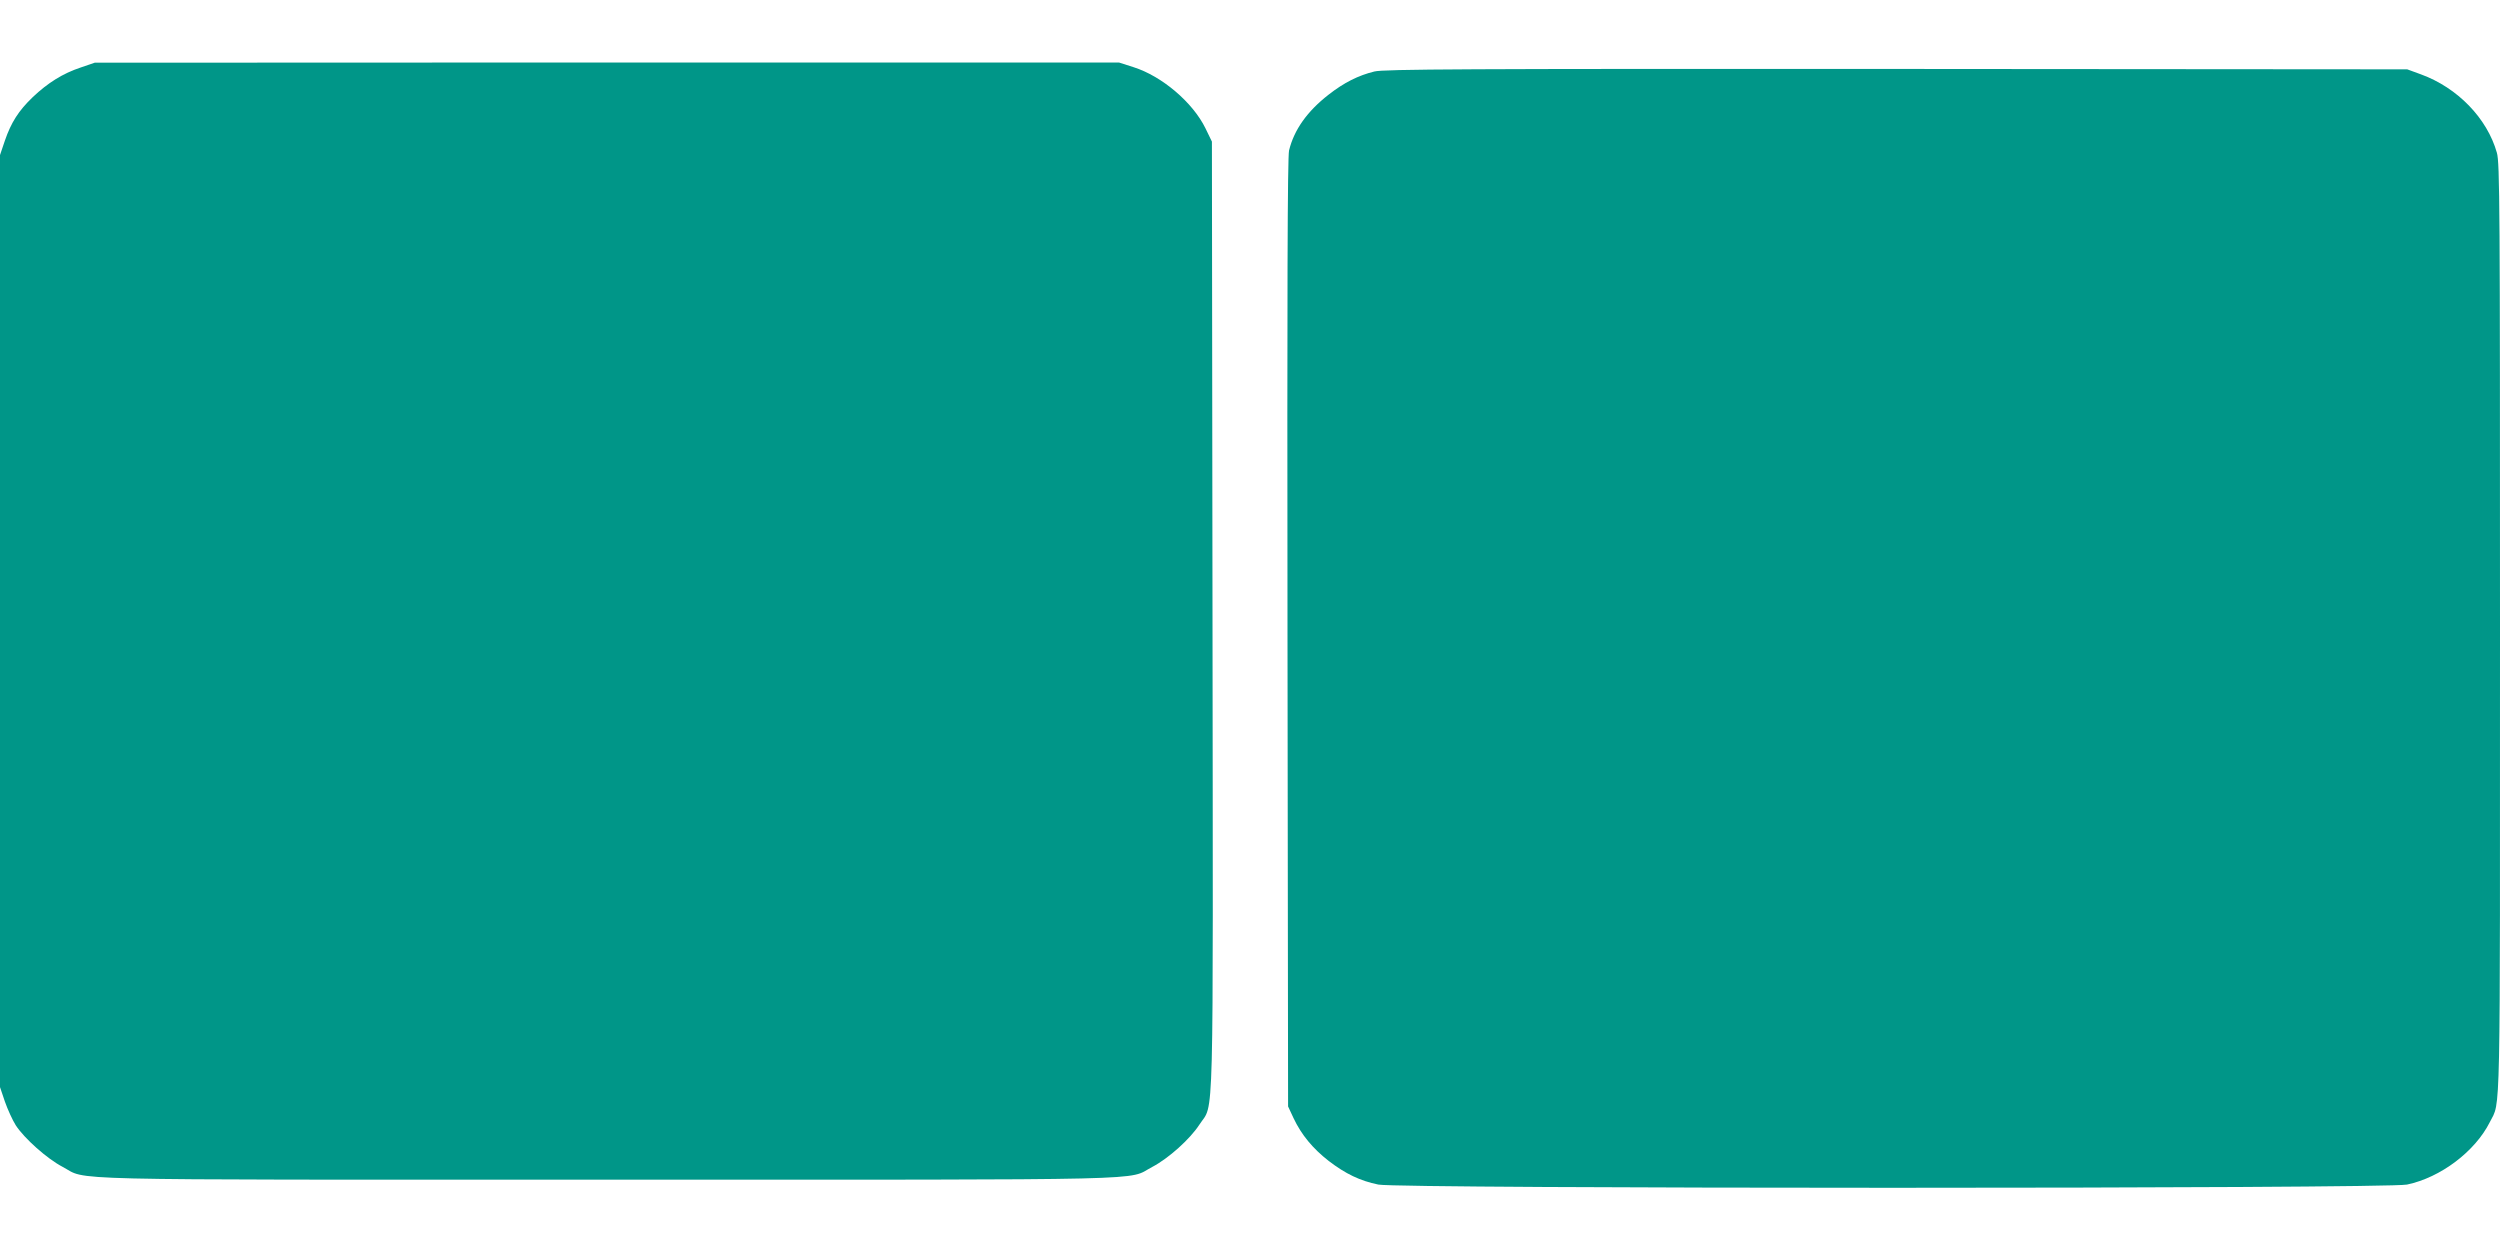
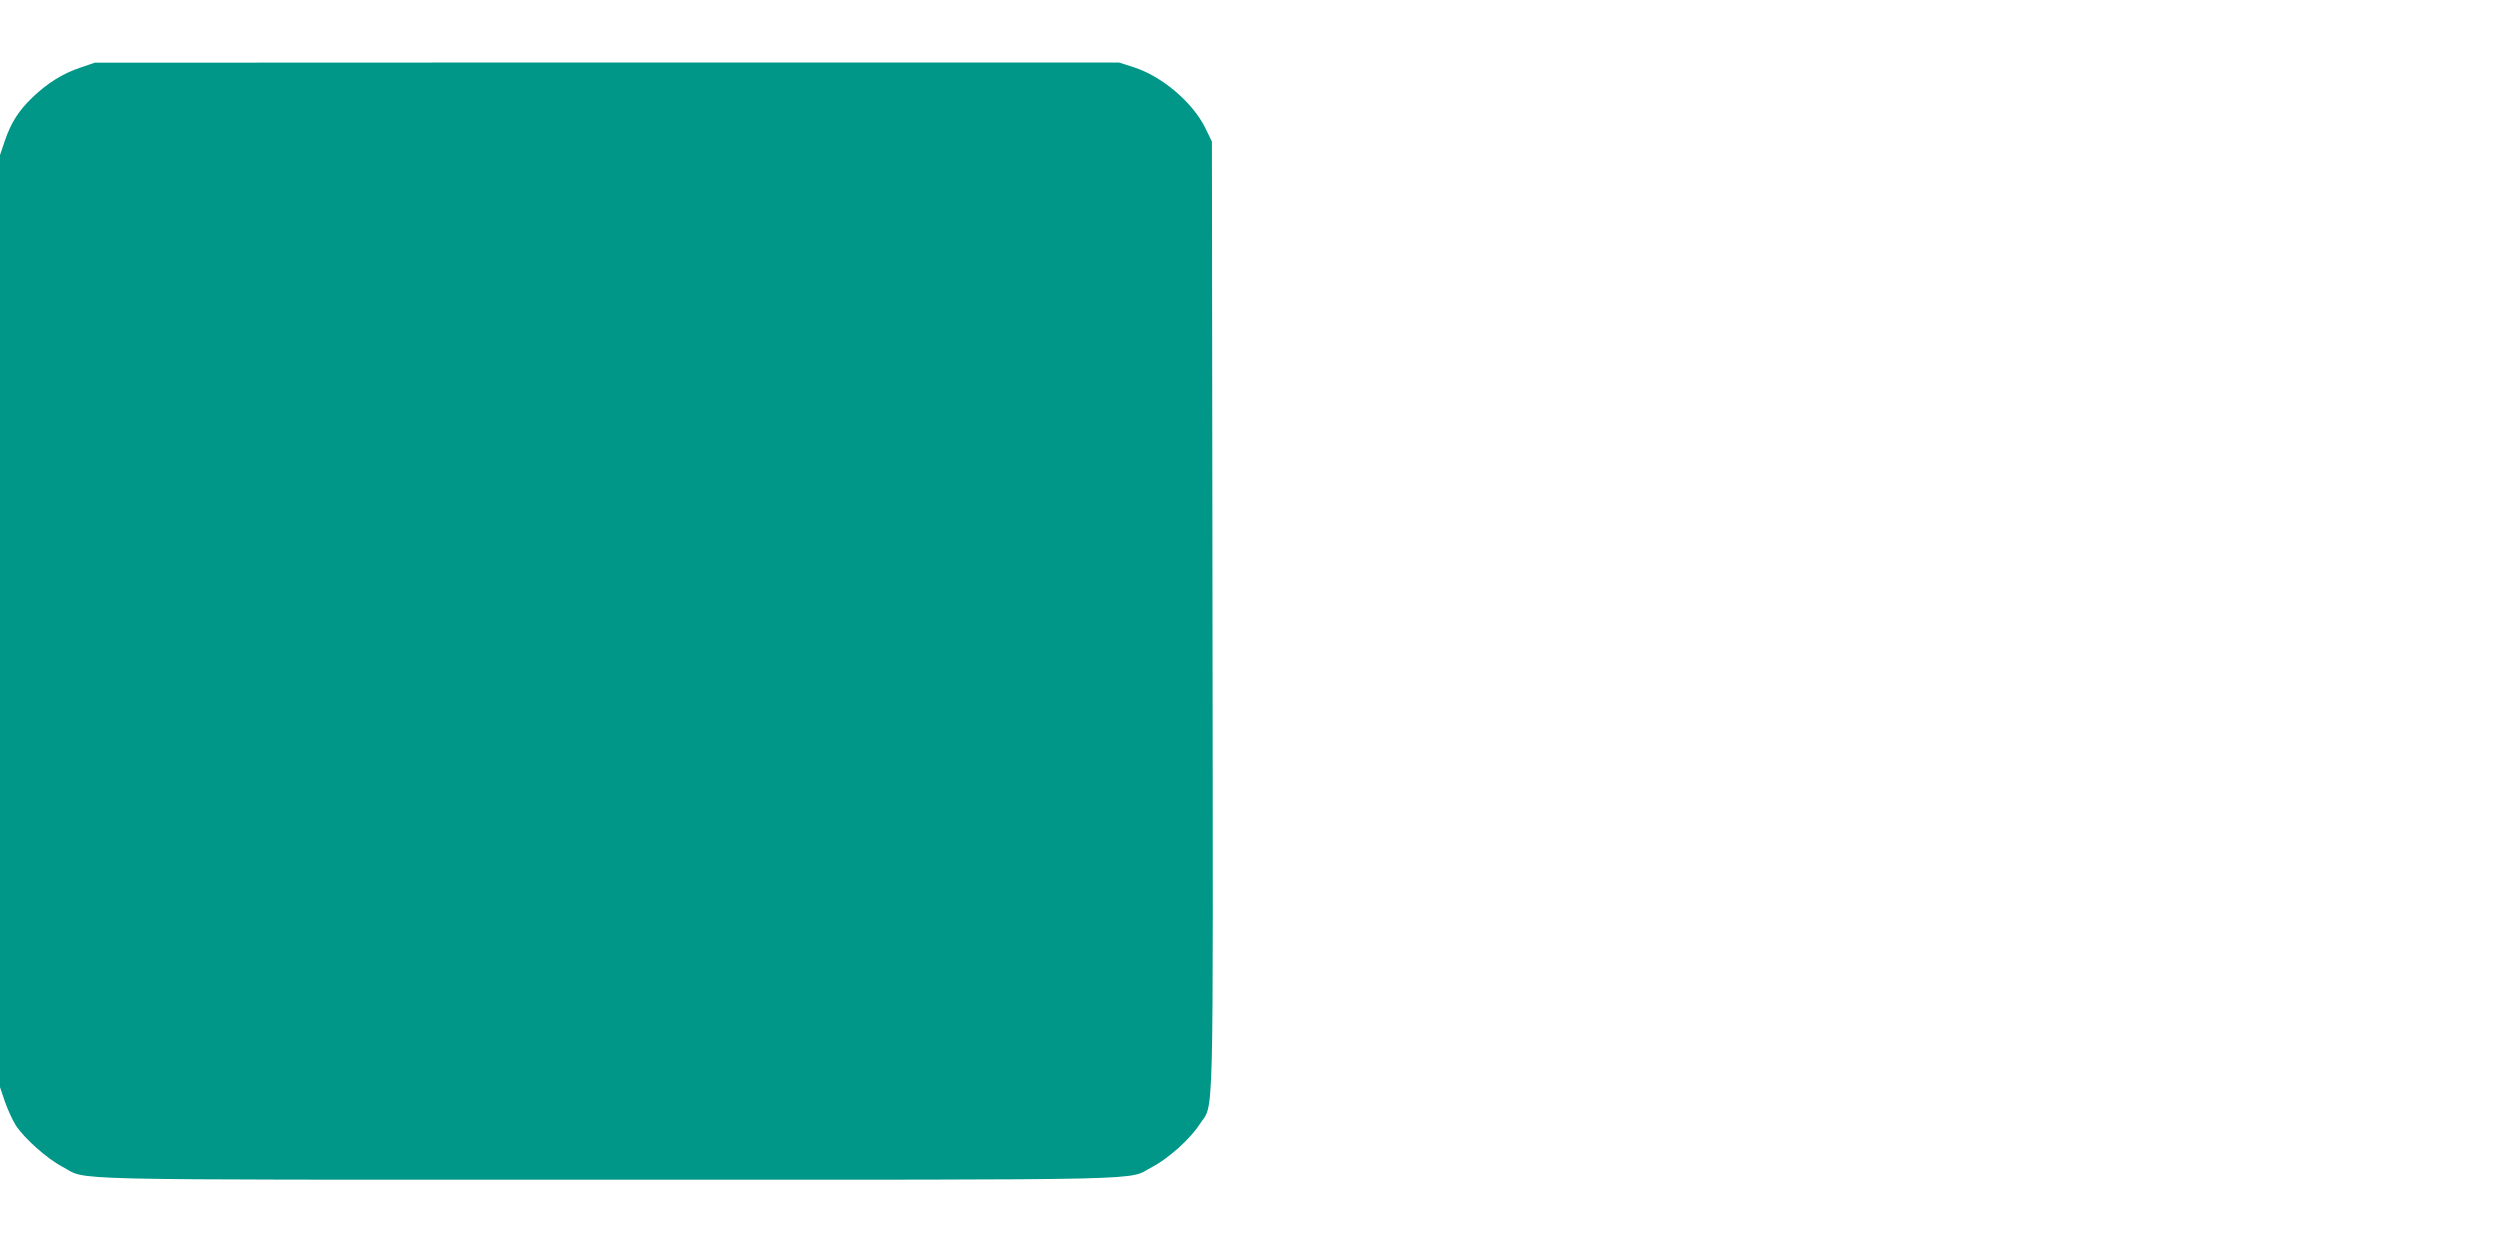
<svg xmlns="http://www.w3.org/2000/svg" version="1.0" width="1280pt" height="640pt" viewBox="0 0 1280 640" preserveAspectRatio="xMidYMid meet">
  <g transform="translate(0,640) scale(0.1,-0.1)" fill="#009688" stroke="none">
    <path d="M412 6054 c-90 -30 -167 -78 -244 -151 -73 -70 -111 -130 -143 -223 l-25 -74 0 -2386 0 -2386 25 -74 c14 -40 39 -95 56 -122 44 -67 159 -170 239 -212 135 -71 -96 -66 2790 -66 2885 0 2655 -5 2789 65 84 44 194 143 242 217 76 118 70 -101 67 2608 l-3 2425 -33 68 c-65 133 -223 267 -368 313 l-75 24 -2622 0 -2622 -1 -73 -25z" />
-     <path d="M7037 6034 c-82 -20 -156 -57 -235 -119 -109 -85 -176 -179 -202 -285 -8 -32 -10 -721 -8 -2470 l3 -2425 28 -60 c40 -85 99 -156 180 -219 86 -66 161 -102 254 -121 103 -22 5164 -22 5267 0 172 36 349 170 424 320 56 112 52 -57 52 2530 0 2156 -1 2382 -16 2433 -50 177 -202 333 -388 401 l-71 26 -2615 2 c-2215 1 -2624 -1 -2673 -13z" />
  </g>
</svg>